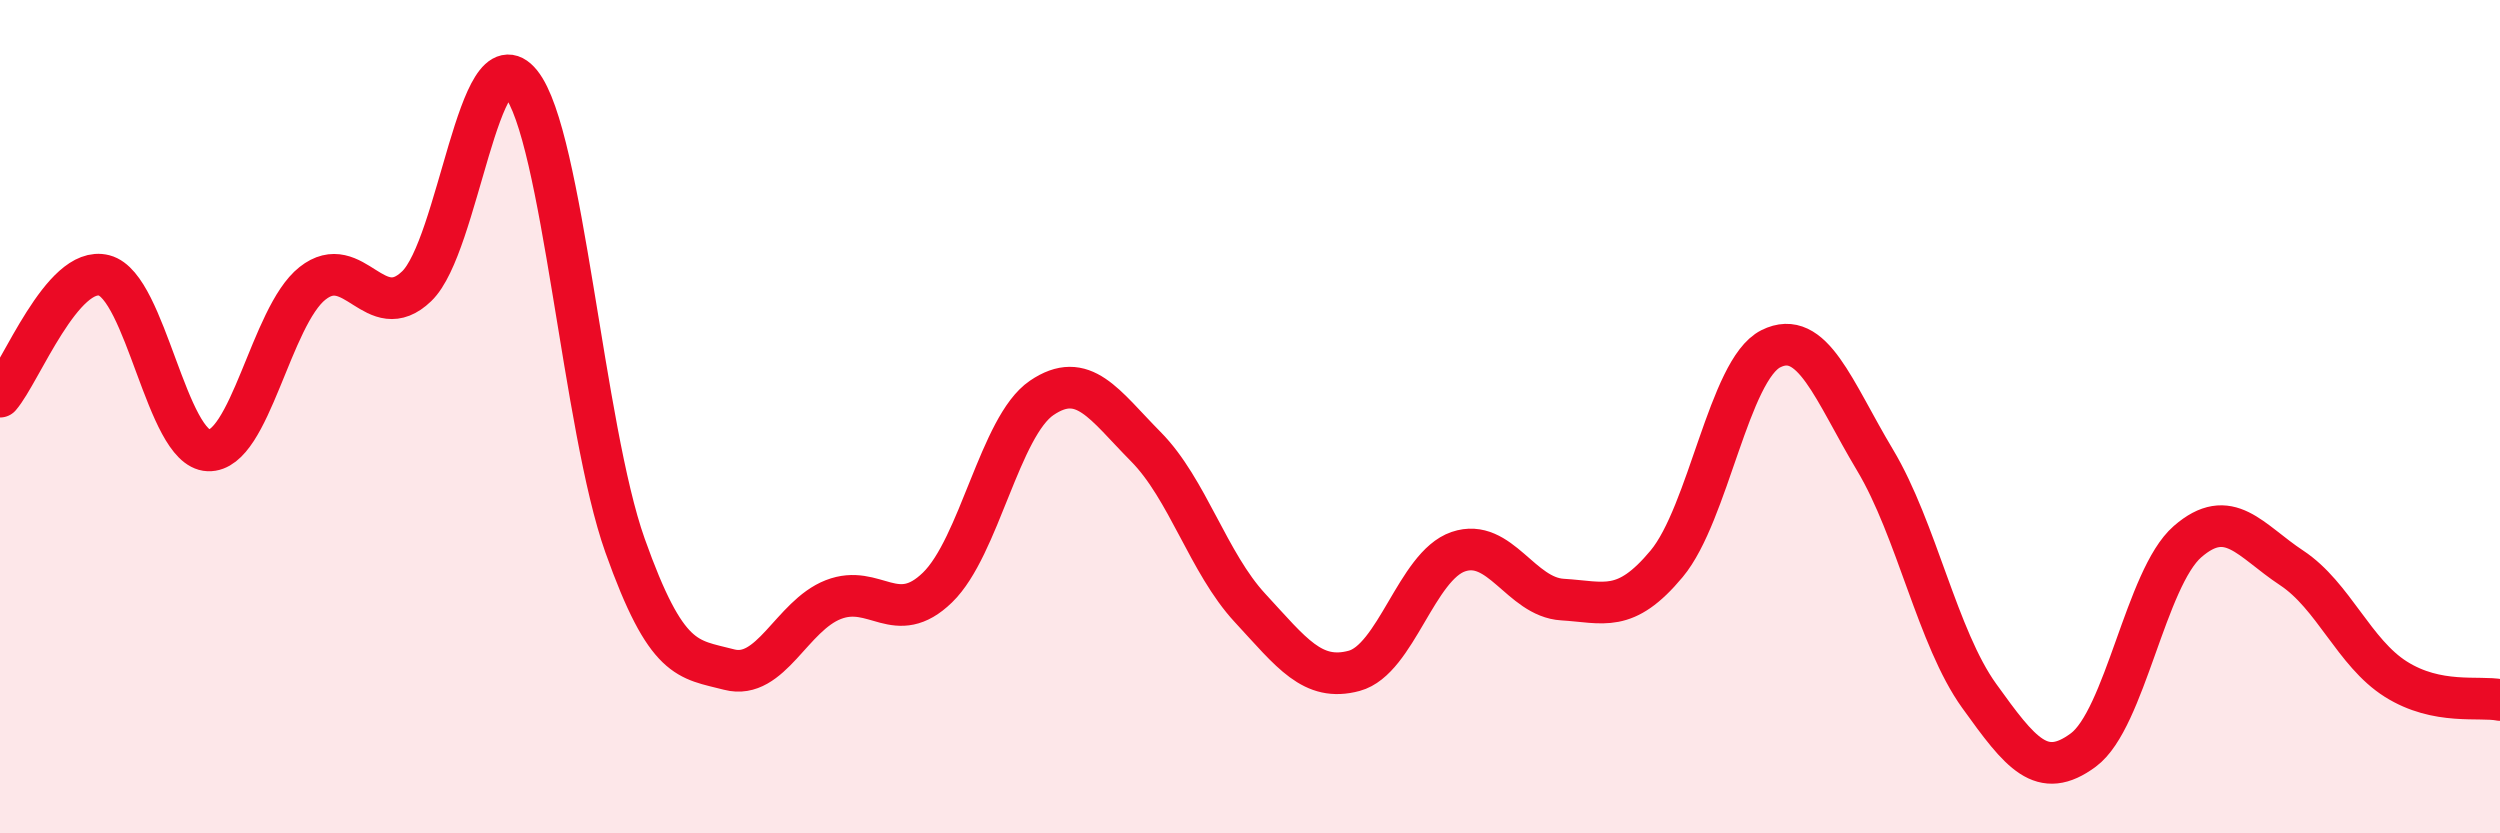
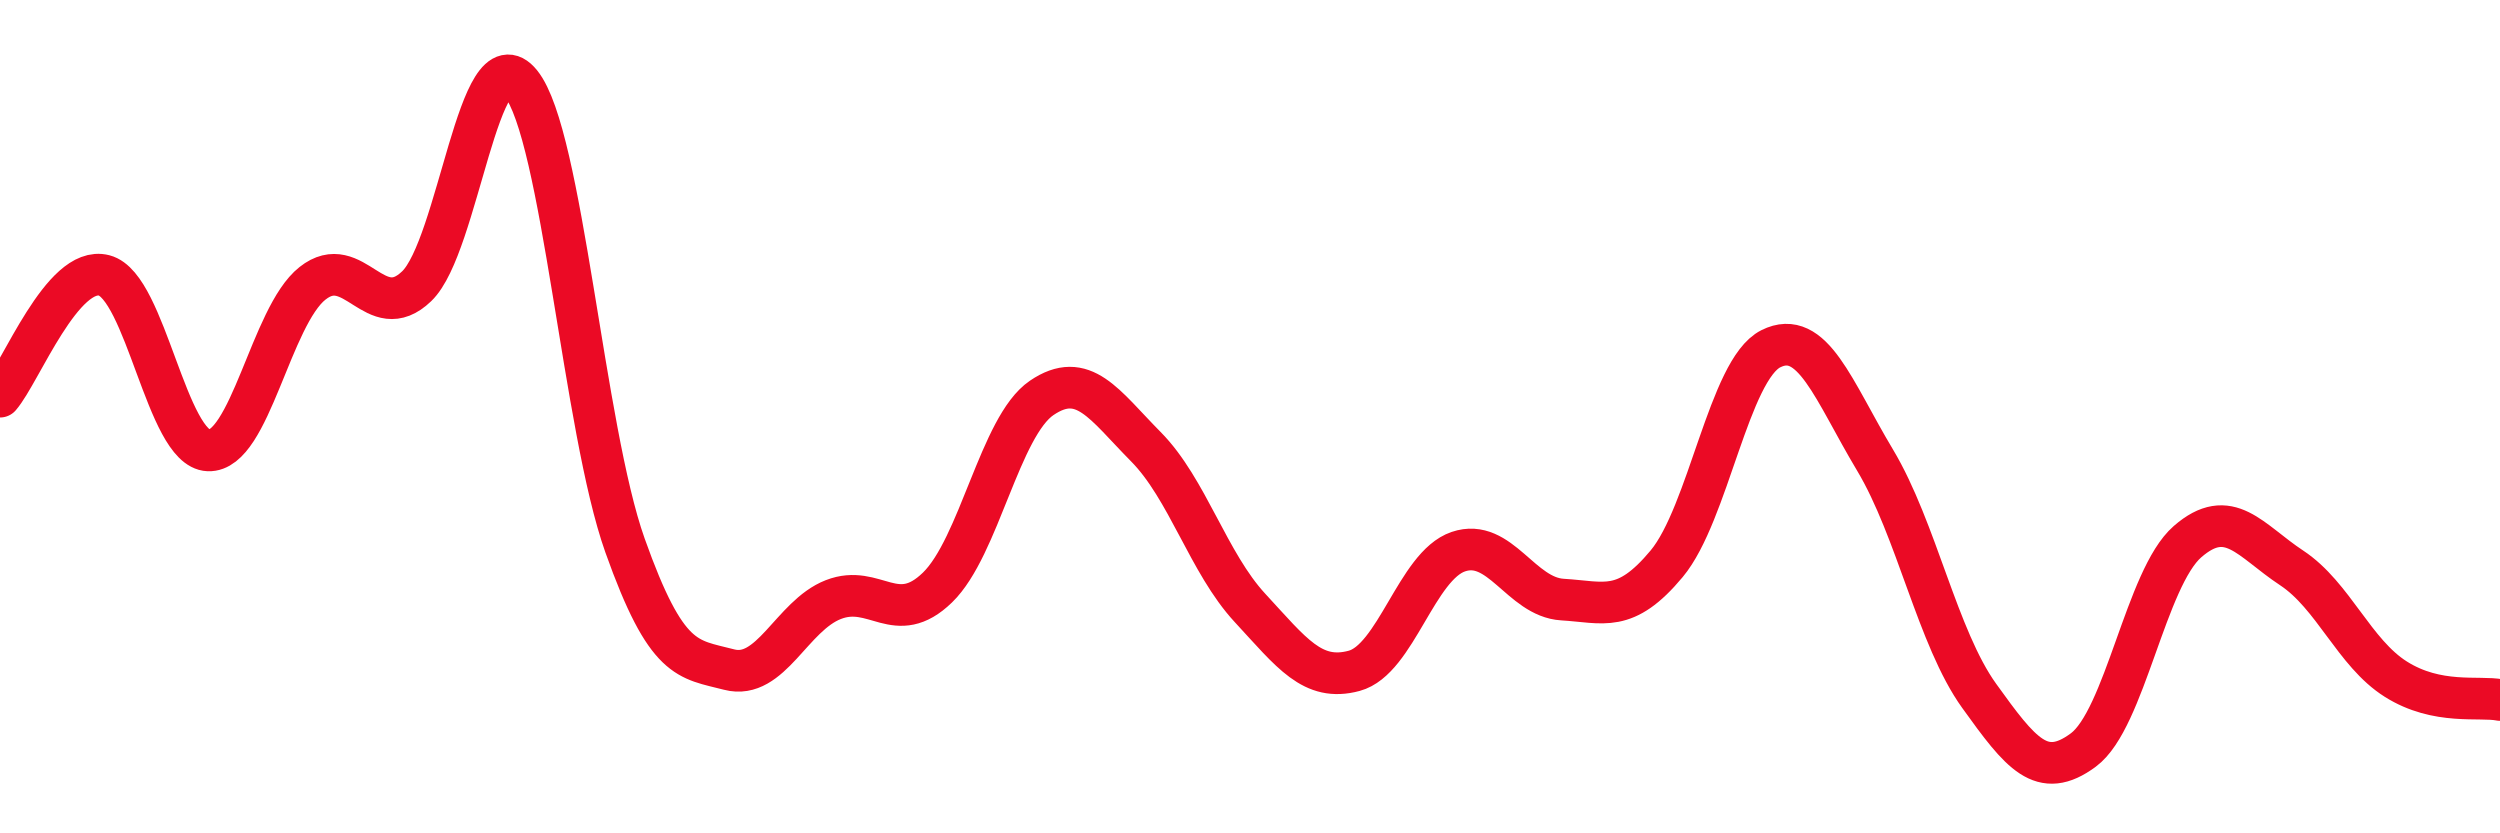
<svg xmlns="http://www.w3.org/2000/svg" width="60" height="20" viewBox="0 0 60 20">
-   <path d="M 0,9.52 C 0.5,8.94 1.5,6.35 2.5,6.61 C 3.5,6.87 4,10.77 5,10.81 C 6,10.85 6.5,7.59 7.5,6.8 C 8.5,6.01 9,7.83 10,6.87 C 11,5.91 11.5,0.76 12.5,2 C 13.5,3.24 14,10.28 15,13.09 C 16,15.9 16.5,15.81 17.5,16.07 C 18.5,16.33 19,14.78 20,14.39 C 21,14 21.5,15.07 22.5,14.1 C 23.5,13.13 24,10.23 25,9.55 C 26,8.87 26.5,9.71 27.5,10.72 C 28.5,11.73 29,13.51 30,14.59 C 31,15.67 31.5,16.37 32.5,16.1 C 33.5,15.83 34,13.58 35,13.24 C 36,12.9 36.5,14.33 37.5,14.39 C 38.5,14.45 39,14.73 40,13.53 C 41,12.33 41.5,8.87 42.5,8.37 C 43.5,7.87 44,9.37 45,11.04 C 46,12.71 46.5,15.31 47.5,16.7 C 48.5,18.09 49,18.74 50,18 C 51,17.26 51.5,13.87 52.5,13 C 53.5,12.13 54,12.97 55,13.63 C 56,14.29 56.5,15.67 57.5,16.3 C 58.5,16.93 59.5,16.7 60,16.8L60 20L0 20Z" fill="#EB0A25" opacity="0.1" stroke-linecap="round" stroke-linejoin="round" />
  <path d="M 0,9.52 C 0.5,8.94 1.5,6.35 2.5,6.61 C 3.5,6.87 4,10.77 5,10.81 C 6,10.85 6.5,7.59 7.5,6.8 C 8.5,6.01 9,7.83 10,6.87 C 11,5.91 11.5,0.76 12.5,2 C 13.5,3.24 14,10.28 15,13.09 C 16,15.9 16.5,15.81 17.5,16.07 C 18.5,16.33 19,14.78 20,14.39 C 21,14 21.5,15.07 22.5,14.1 C 23.5,13.13 24,10.23 25,9.55 C 26,8.87 26.5,9.71 27.5,10.72 C 28.5,11.73 29,13.51 30,14.59 C 31,15.67 31.5,16.37 32.5,16.1 C 33.5,15.83 34,13.58 35,13.24 C 36,12.9 36.5,14.33 37.5,14.39 C 38.5,14.45 39,14.73 40,13.53 C 41,12.33 41.5,8.87 42.5,8.37 C 43.5,7.87 44,9.37 45,11.04 C 46,12.71 46.5,15.31 47.5,16.7 C 48.5,18.09 49,18.74 50,18 C 51,17.26 51.5,13.87 52.5,13 C 53.5,12.13 54,12.97 55,13.63 C 56,14.29 56.5,15.67 57.5,16.3 C 58.5,16.93 59.5,16.7 60,16.8" stroke="#EB0A25" stroke-width="1" fill="none" stroke-linecap="round" stroke-linejoin="round" />
</svg>